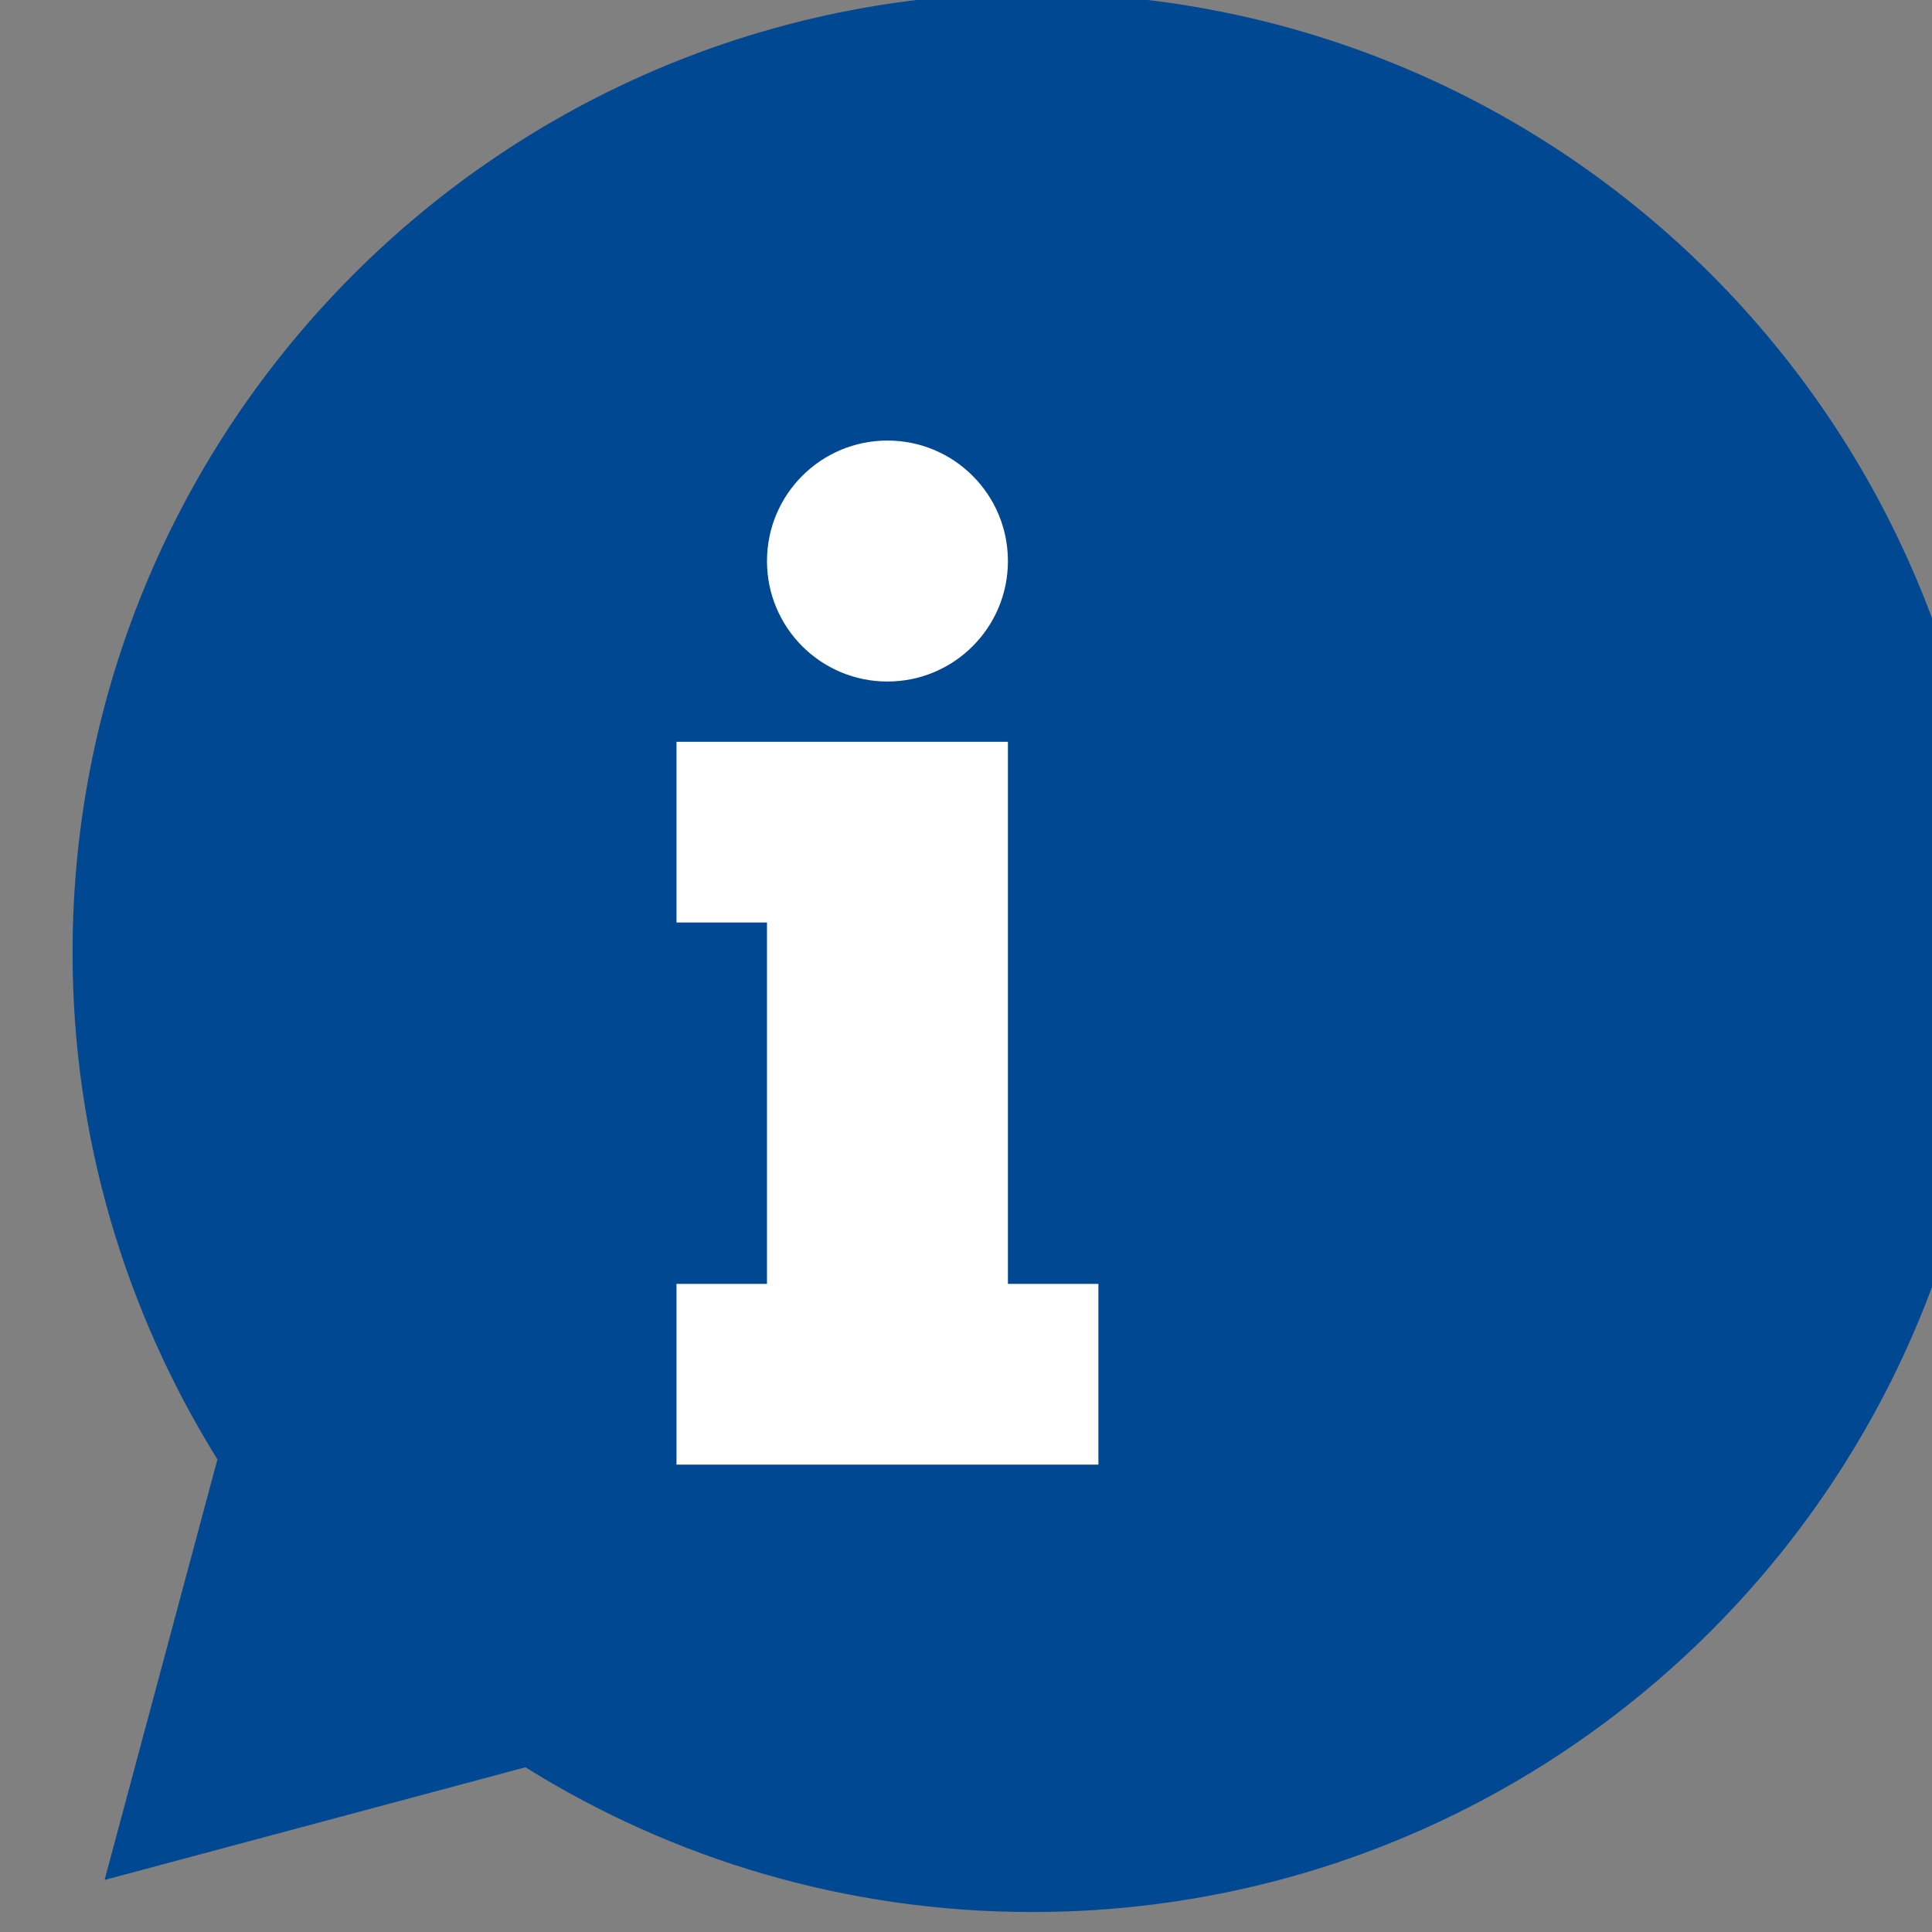
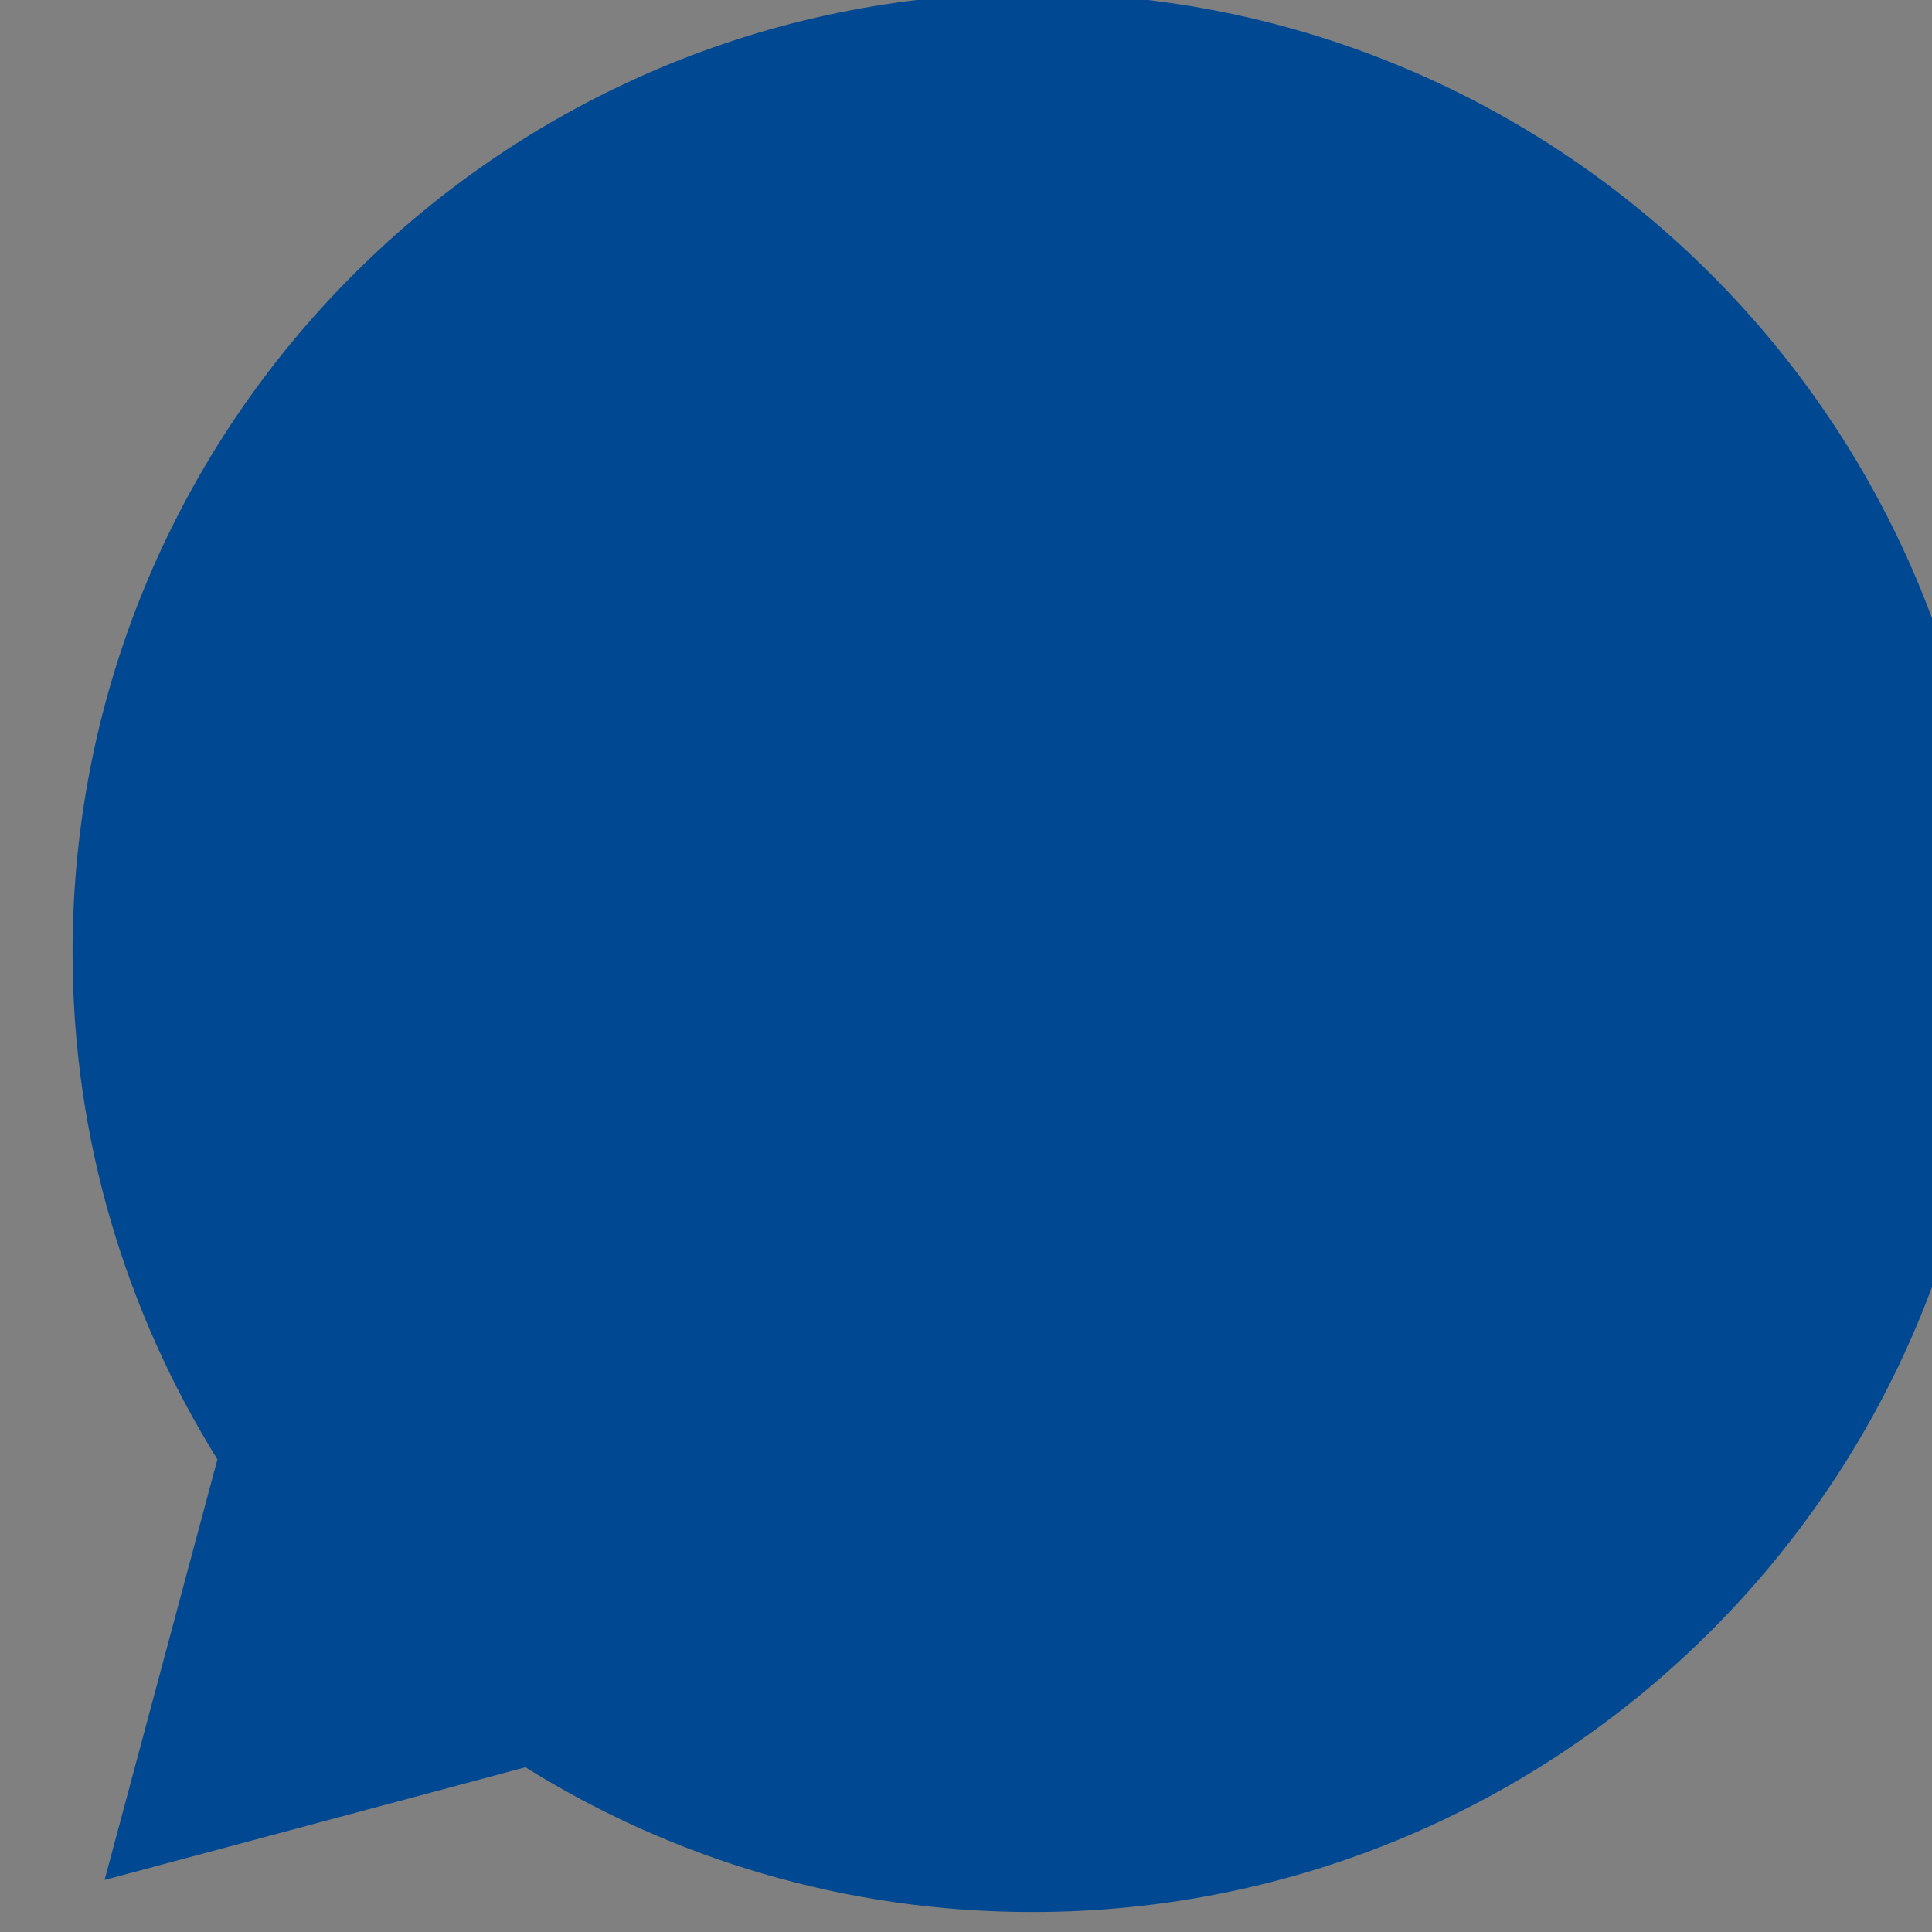
<svg xmlns="http://www.w3.org/2000/svg" width="100%" height="100%" viewBox="0 0 38 38" version="1.1" xml:space="preserve" style="fill-rule:evenodd;clip-rule:evenodd;stroke-linejoin:round;stroke-miterlimit:2;">
  <rect x="0" y="0" width="38" height="38" fill="#808080" stroke="none" />
  <g transform="matrix(1,0,0,1,-5956.25,-420.752)">
    <g transform="matrix(0.75,0,0,0.39,4899.97,0.716)">
      <g transform="matrix(1,0,0,1.22,367.53,-68.769)">
        <g transform="matrix(-1.333,0,0,2.101,8665.32,0)">
          <path d="M5715.51,475.724C5717.31,472.83 5718.36,469.414 5718.36,465.752C5718.36,455.325 5709.9,446.874 5699.48,446.874C5689.05,446.874 5680.6,455.325 5680.6,465.752C5680.6,476.181 5689.05,484.63 5699.48,484.63C5703.14,484.63 5706.56,483.587 5709.45,481.782L5717.73,483.999L5715.51,475.724Z" style="fill:rgb(0,73,146);" />
        </g>
        <g transform="matrix(1.333,0,0,2.101,-6533.29,0)">
-           <path d="M5703.63,475.827L5695.33,475.827L5695.33,472.271L5697.11,472.271L5697.11,465.16L5695.33,465.16L5695.33,461.605L5701.85,461.605L5701.85,472.271L5703.63,472.271L5703.63,475.827Z" style="fill:white;" />
-         </g>
+           </g>
        <g transform="matrix(1.333,0,0,2.101,-6533.29,0)">
-           <path d="M5699.48,455.678C5700.79,455.678 5701.85,456.739 5701.85,458.049C5701.85,459.357 5700.79,460.419 5699.48,460.419C5698.17,460.419 5697.11,459.358 5697.11,458.049C5697.11,456.739 5698.17,455.678 5699.48,455.678Z" style="fill:white;" />
-         </g>
+           </g>
      </g>
    </g>
  </g>
</svg>